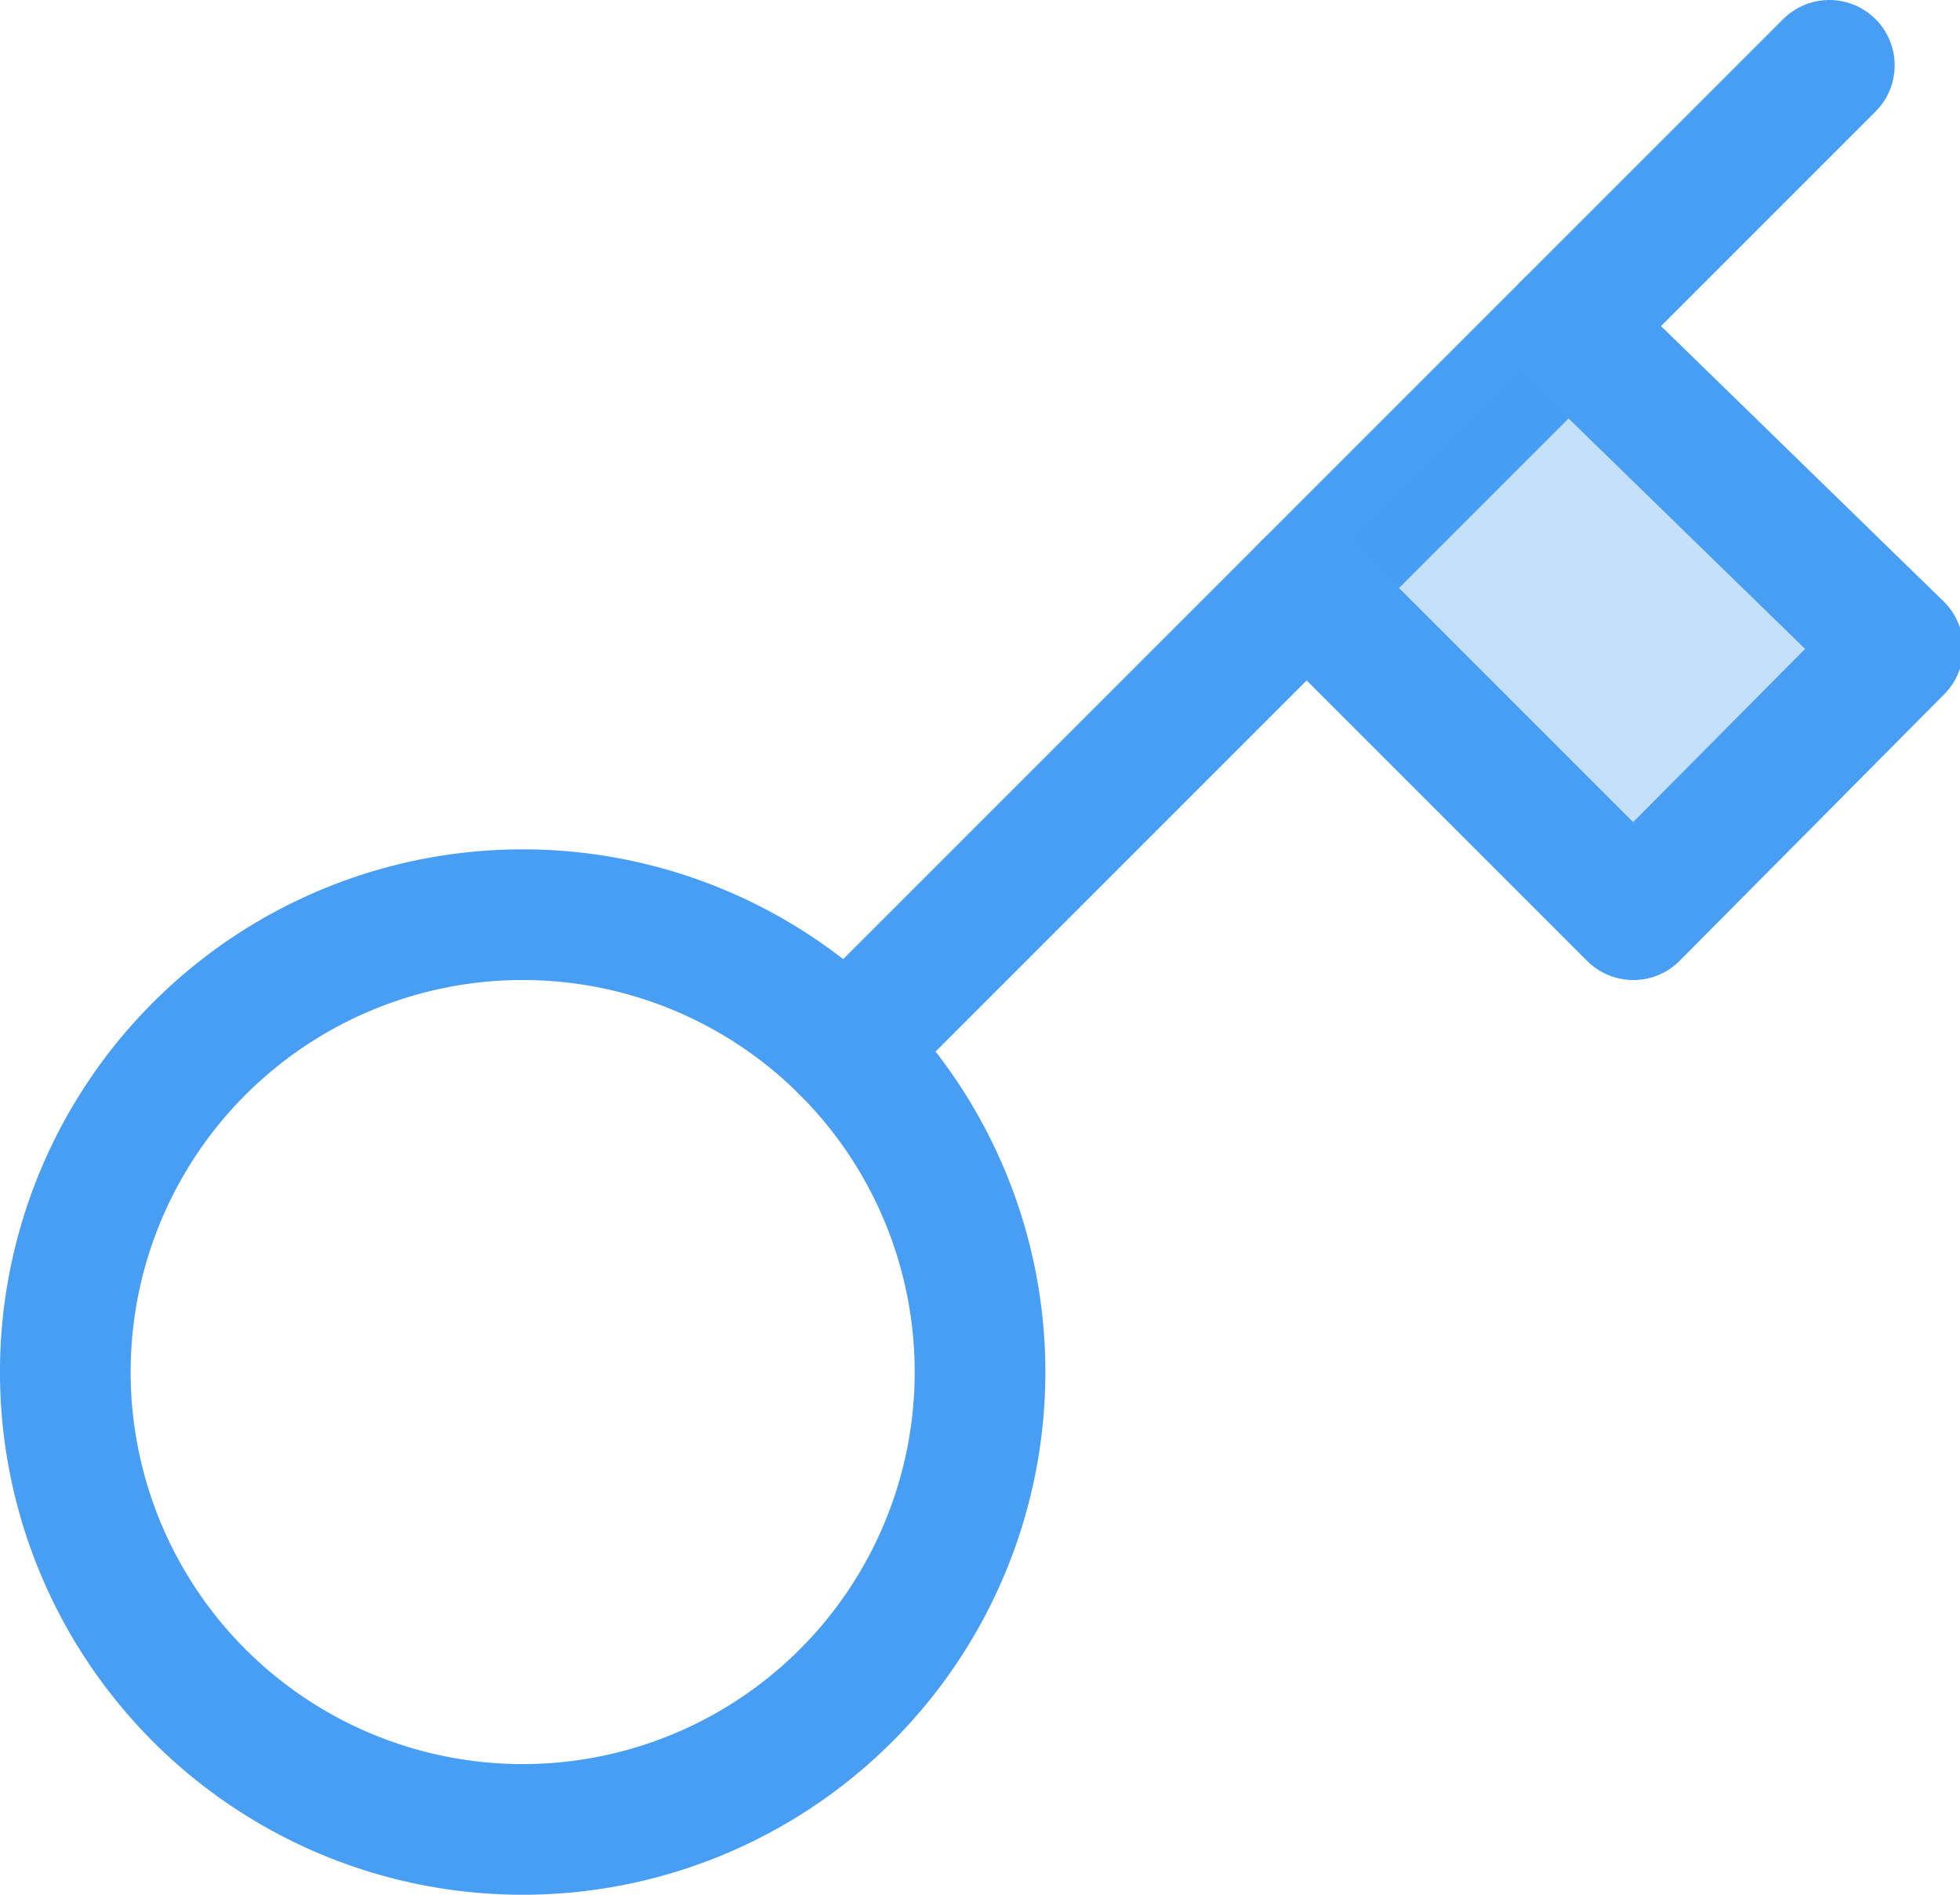
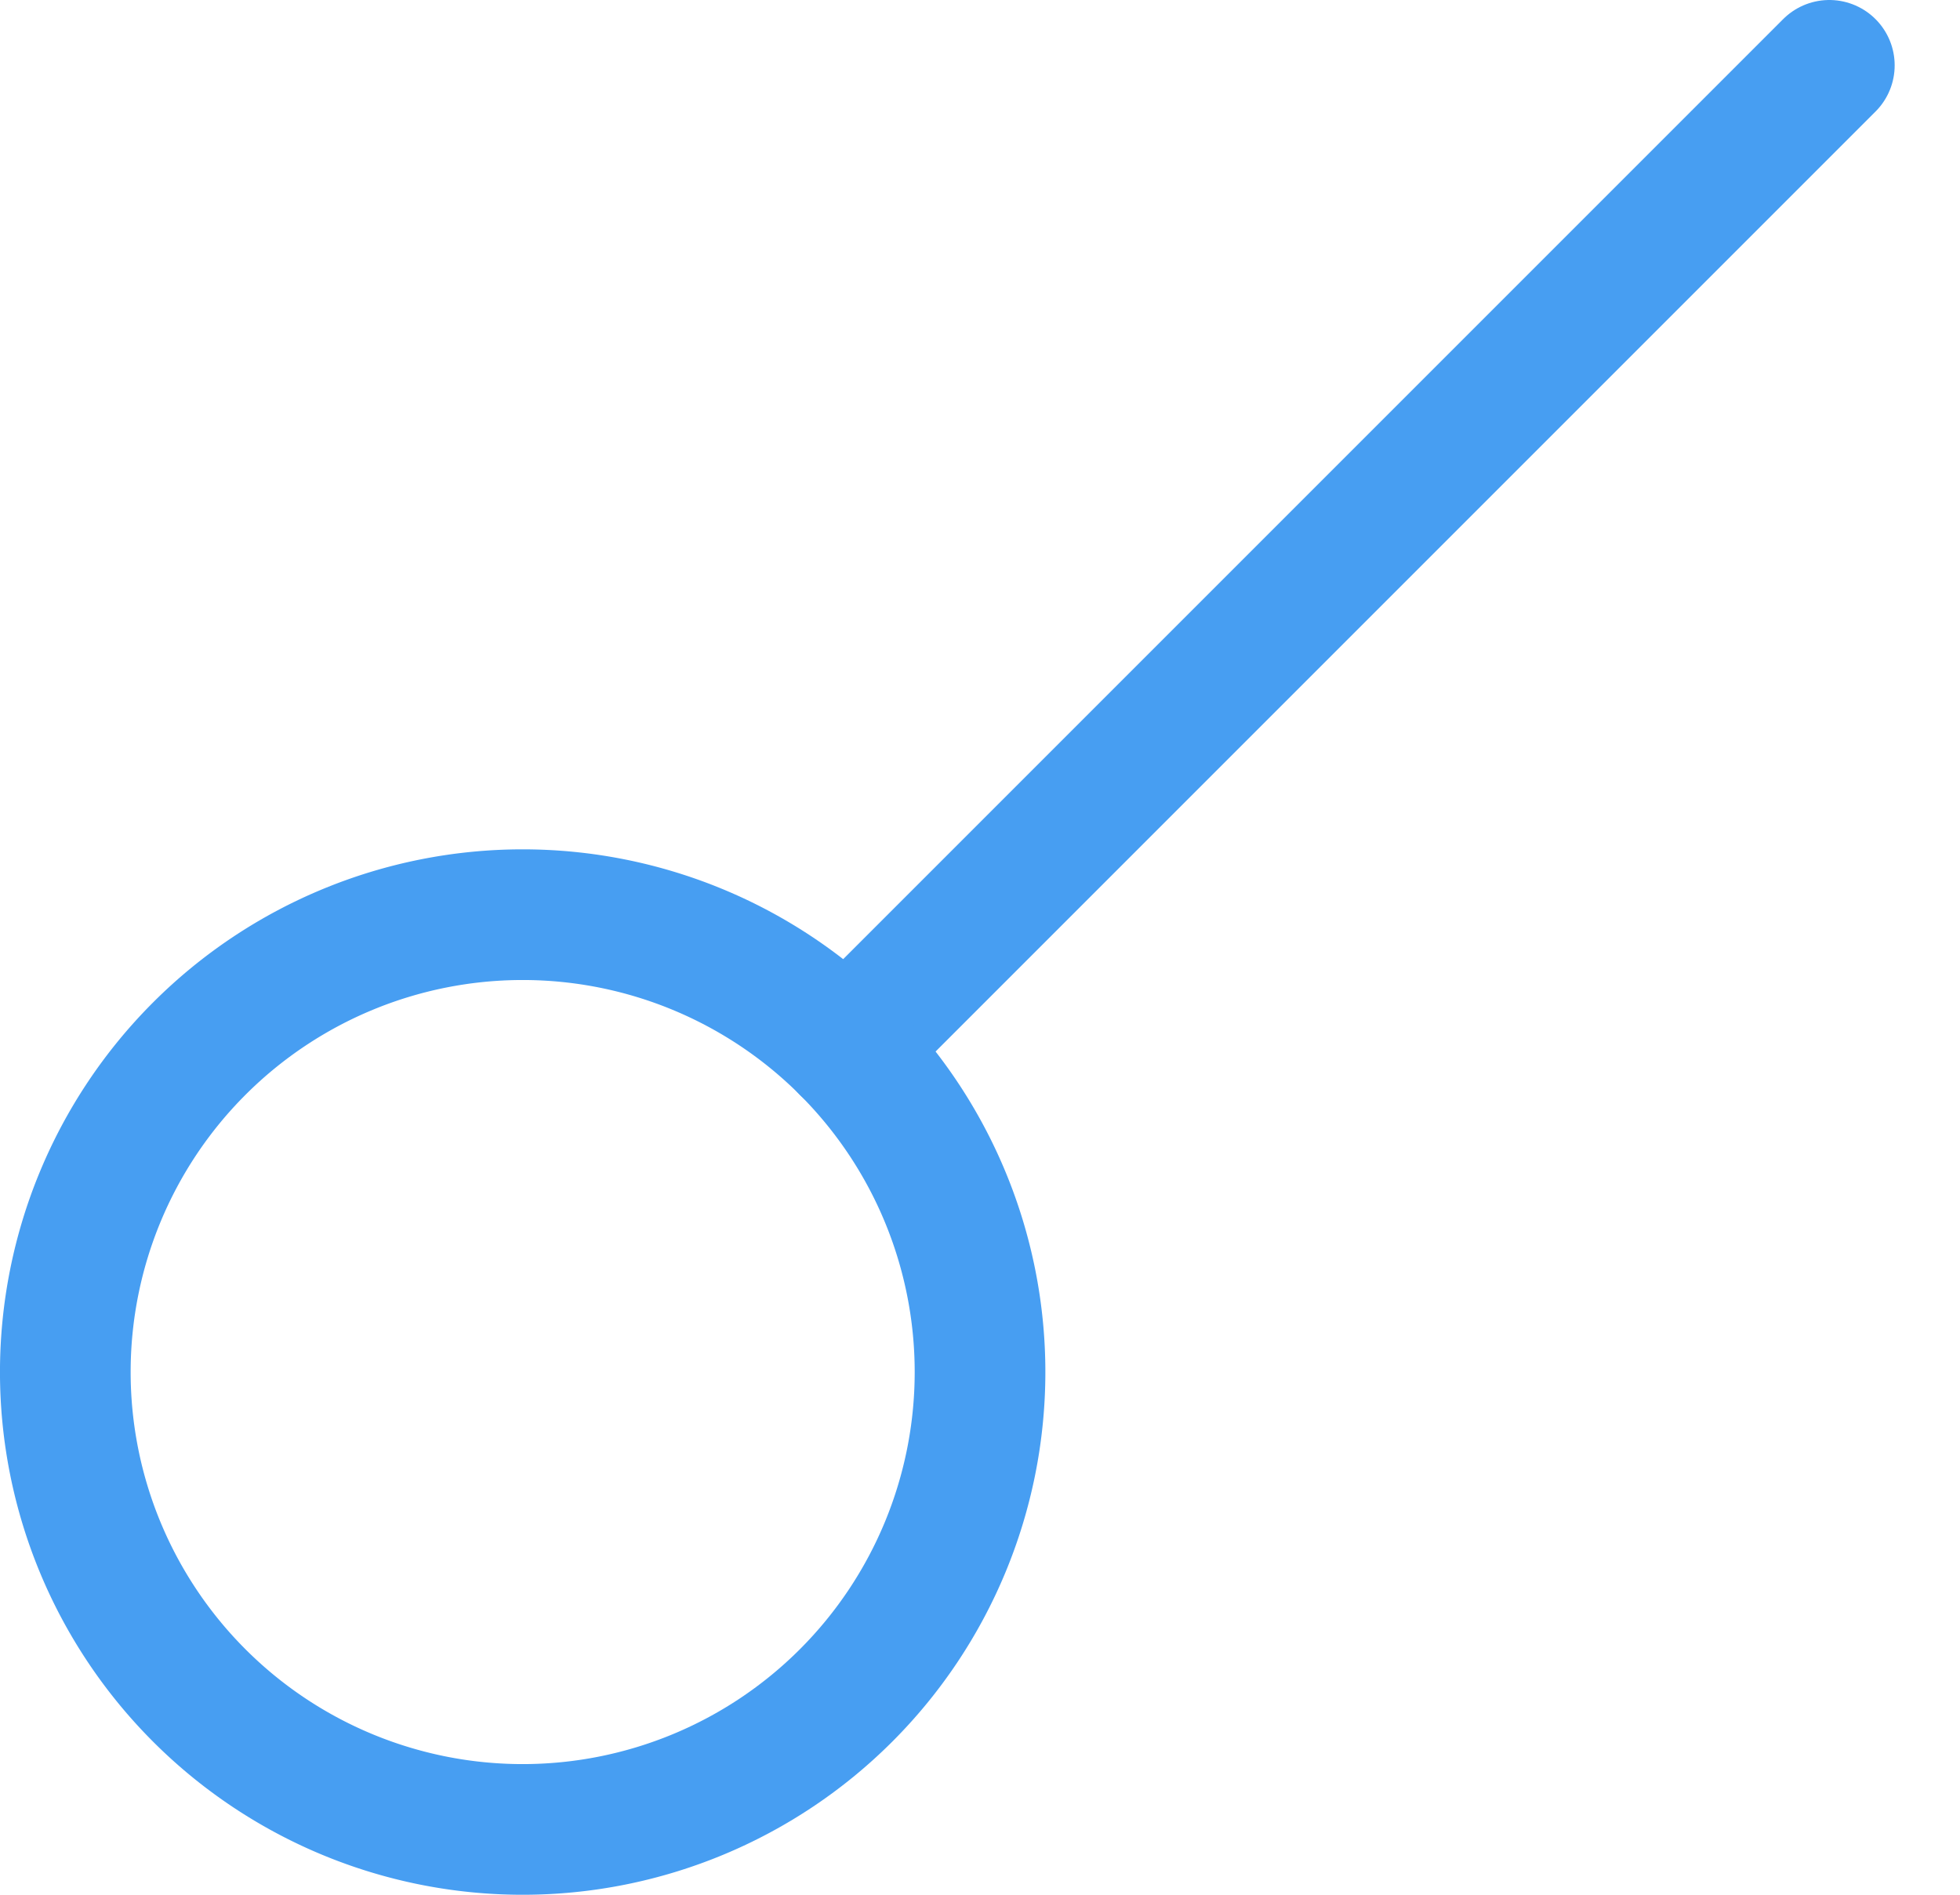
<svg xmlns="http://www.w3.org/2000/svg" xmlns:xlink="http://www.w3.org/1999/xlink" width="30" height="29" viewBox="0 0 30 29">
  <defs>
    <path id="a" d="M518.95 615.05L534 600" />
-     <path id="b" d="M530 604l5.05 4.92L531 613l-5-5" />
    <path id="c" d="M509.05 624.95a7 7 0 1 1 9.9-9.9 7 7 0 0 1-9.9 9.9z" />
  </defs>
  <use fill="#fff" fill-opacity="0" stroke="#479ef2" stroke-linecap="round" stroke-linejoin="round" stroke-miterlimit="50" stroke-width="2" xlink:href="#a" transform="translate(-506 -599)" />
  <g transform="translate(-506 -599)">
    <use fill="#479ef2" fill-opacity=".32" xlink:href="#b" />
    <use fill="#fff" fill-opacity="0" stroke="#479ef2" stroke-linecap="round" stroke-linejoin="round" stroke-miterlimit="50" stroke-width="2" xlink:href="#b" />
  </g>
  <use fill="#fff" fill-opacity="0" stroke="#479ef2" stroke-linecap="round" stroke-linejoin="round" stroke-miterlimit="50" stroke-width="2" xlink:href="#c" transform="translate(-506 -599)" />
</svg>